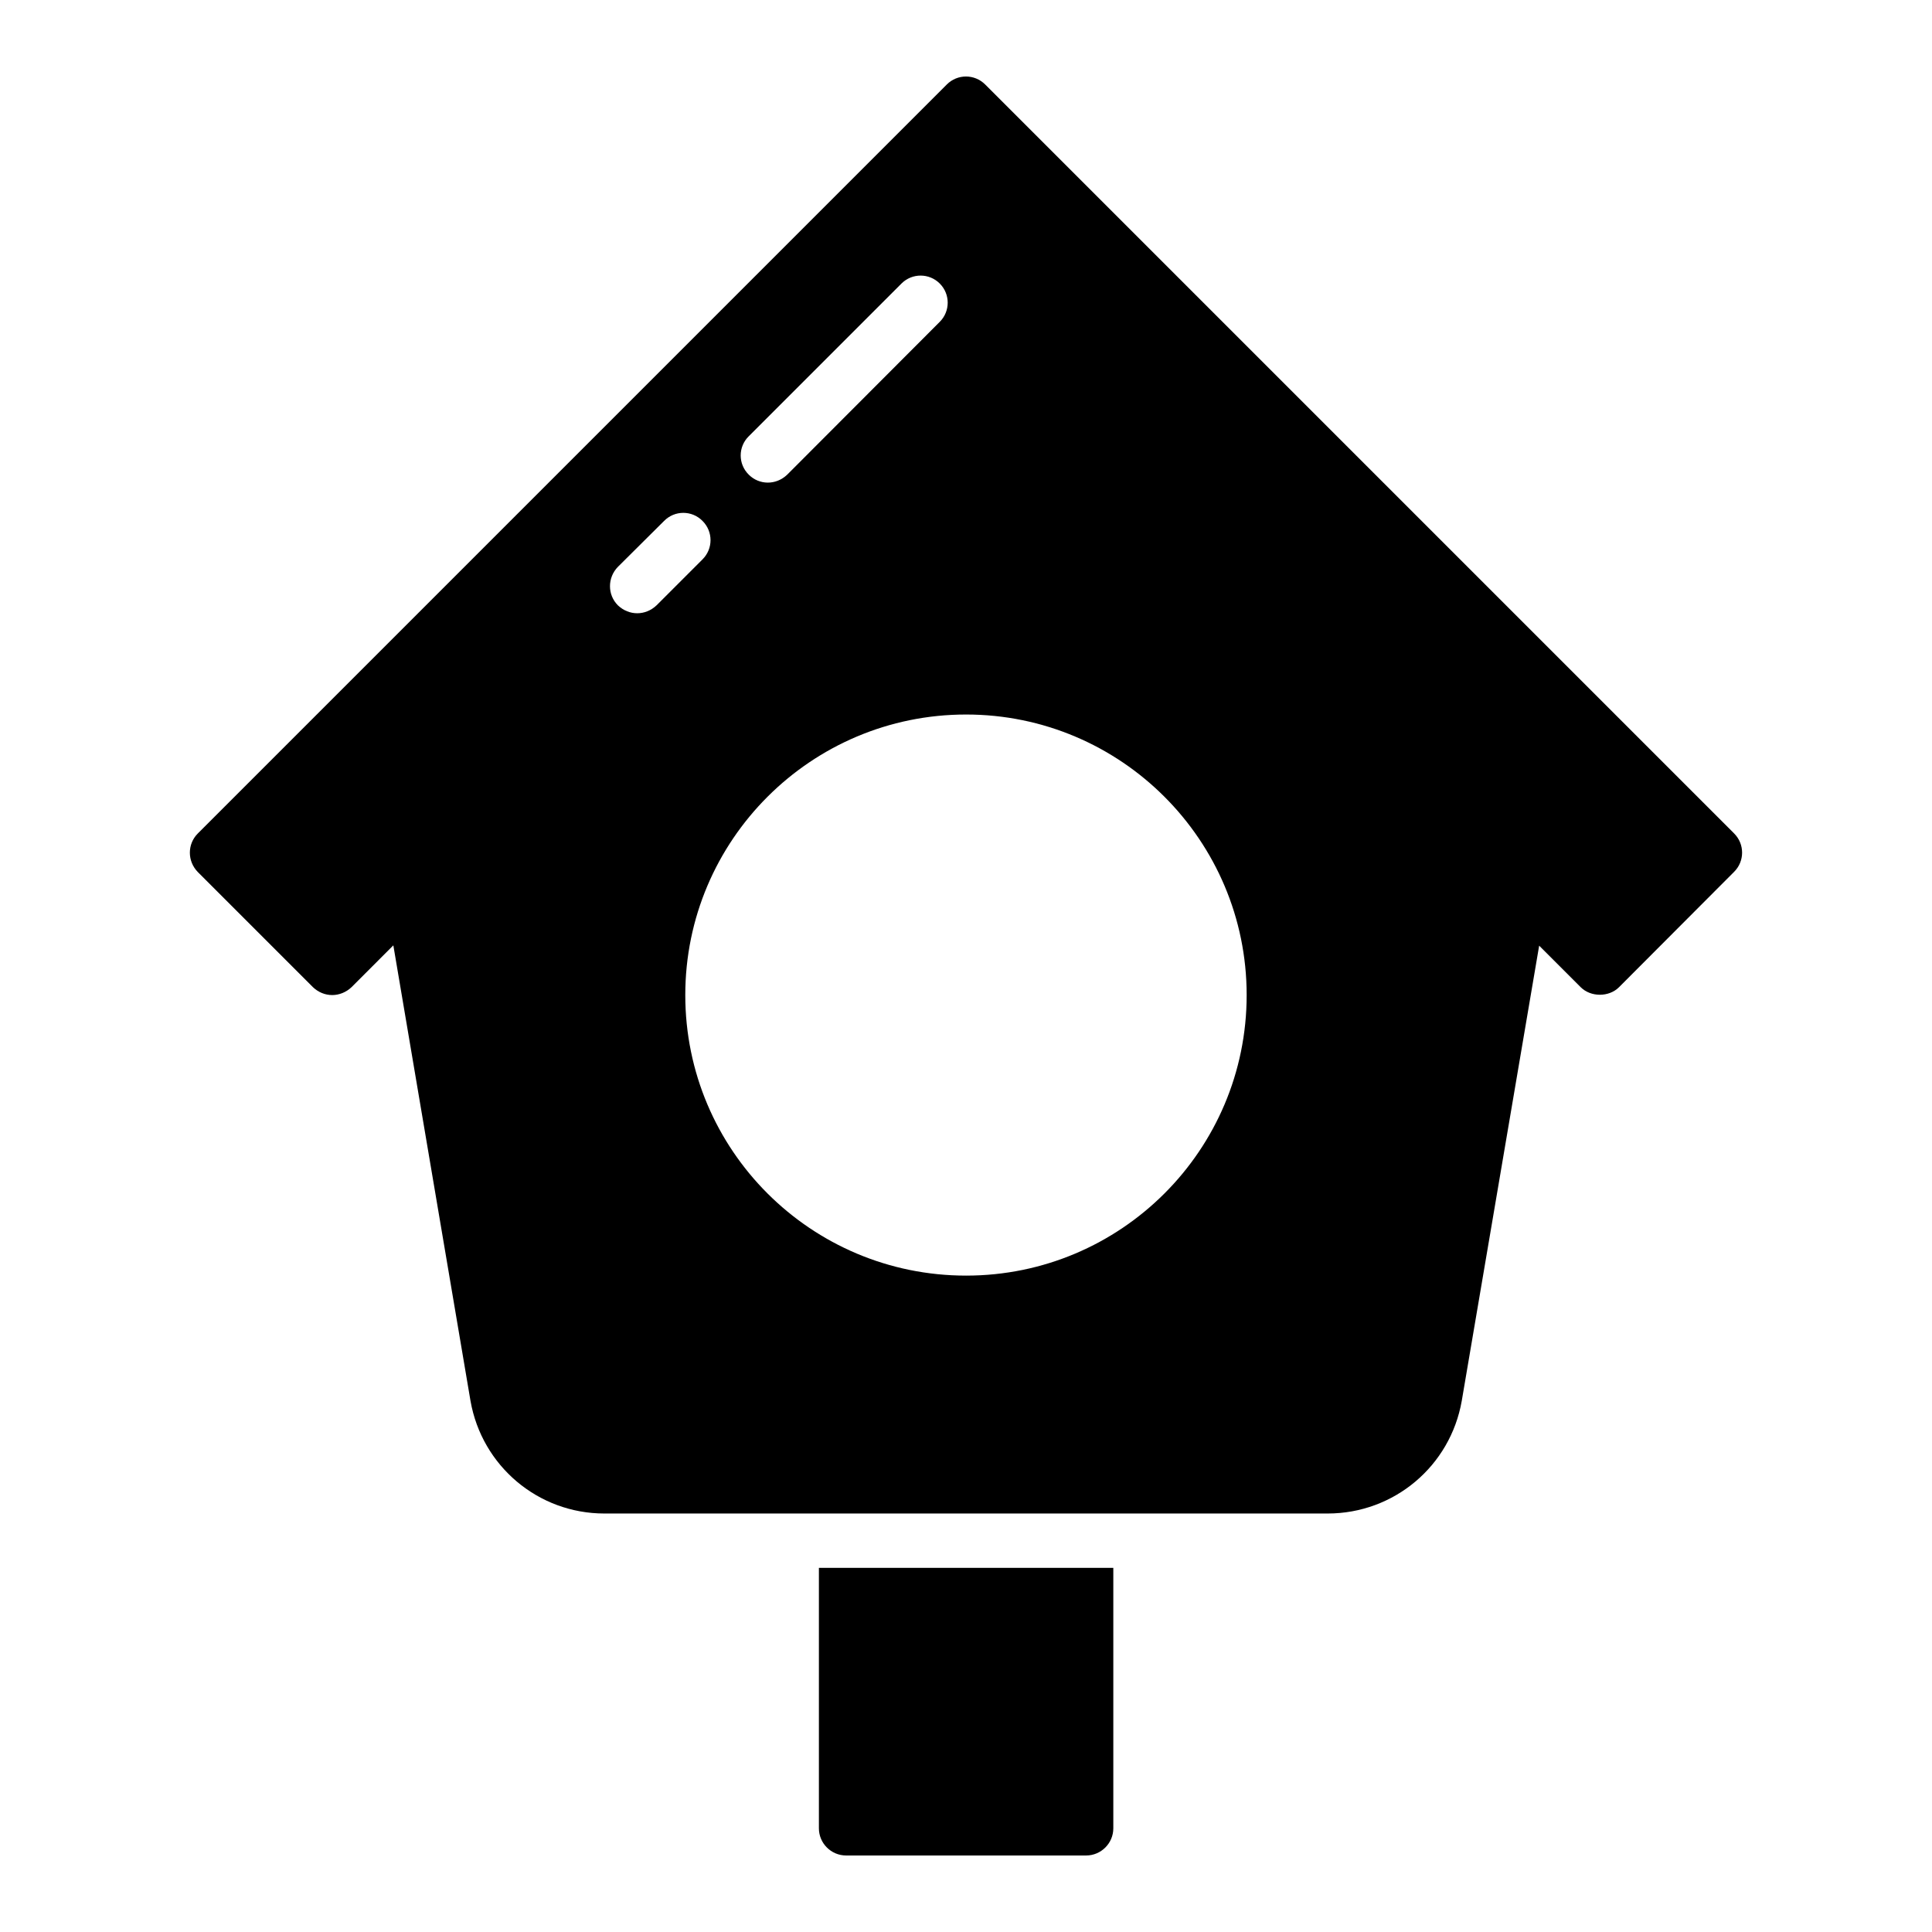
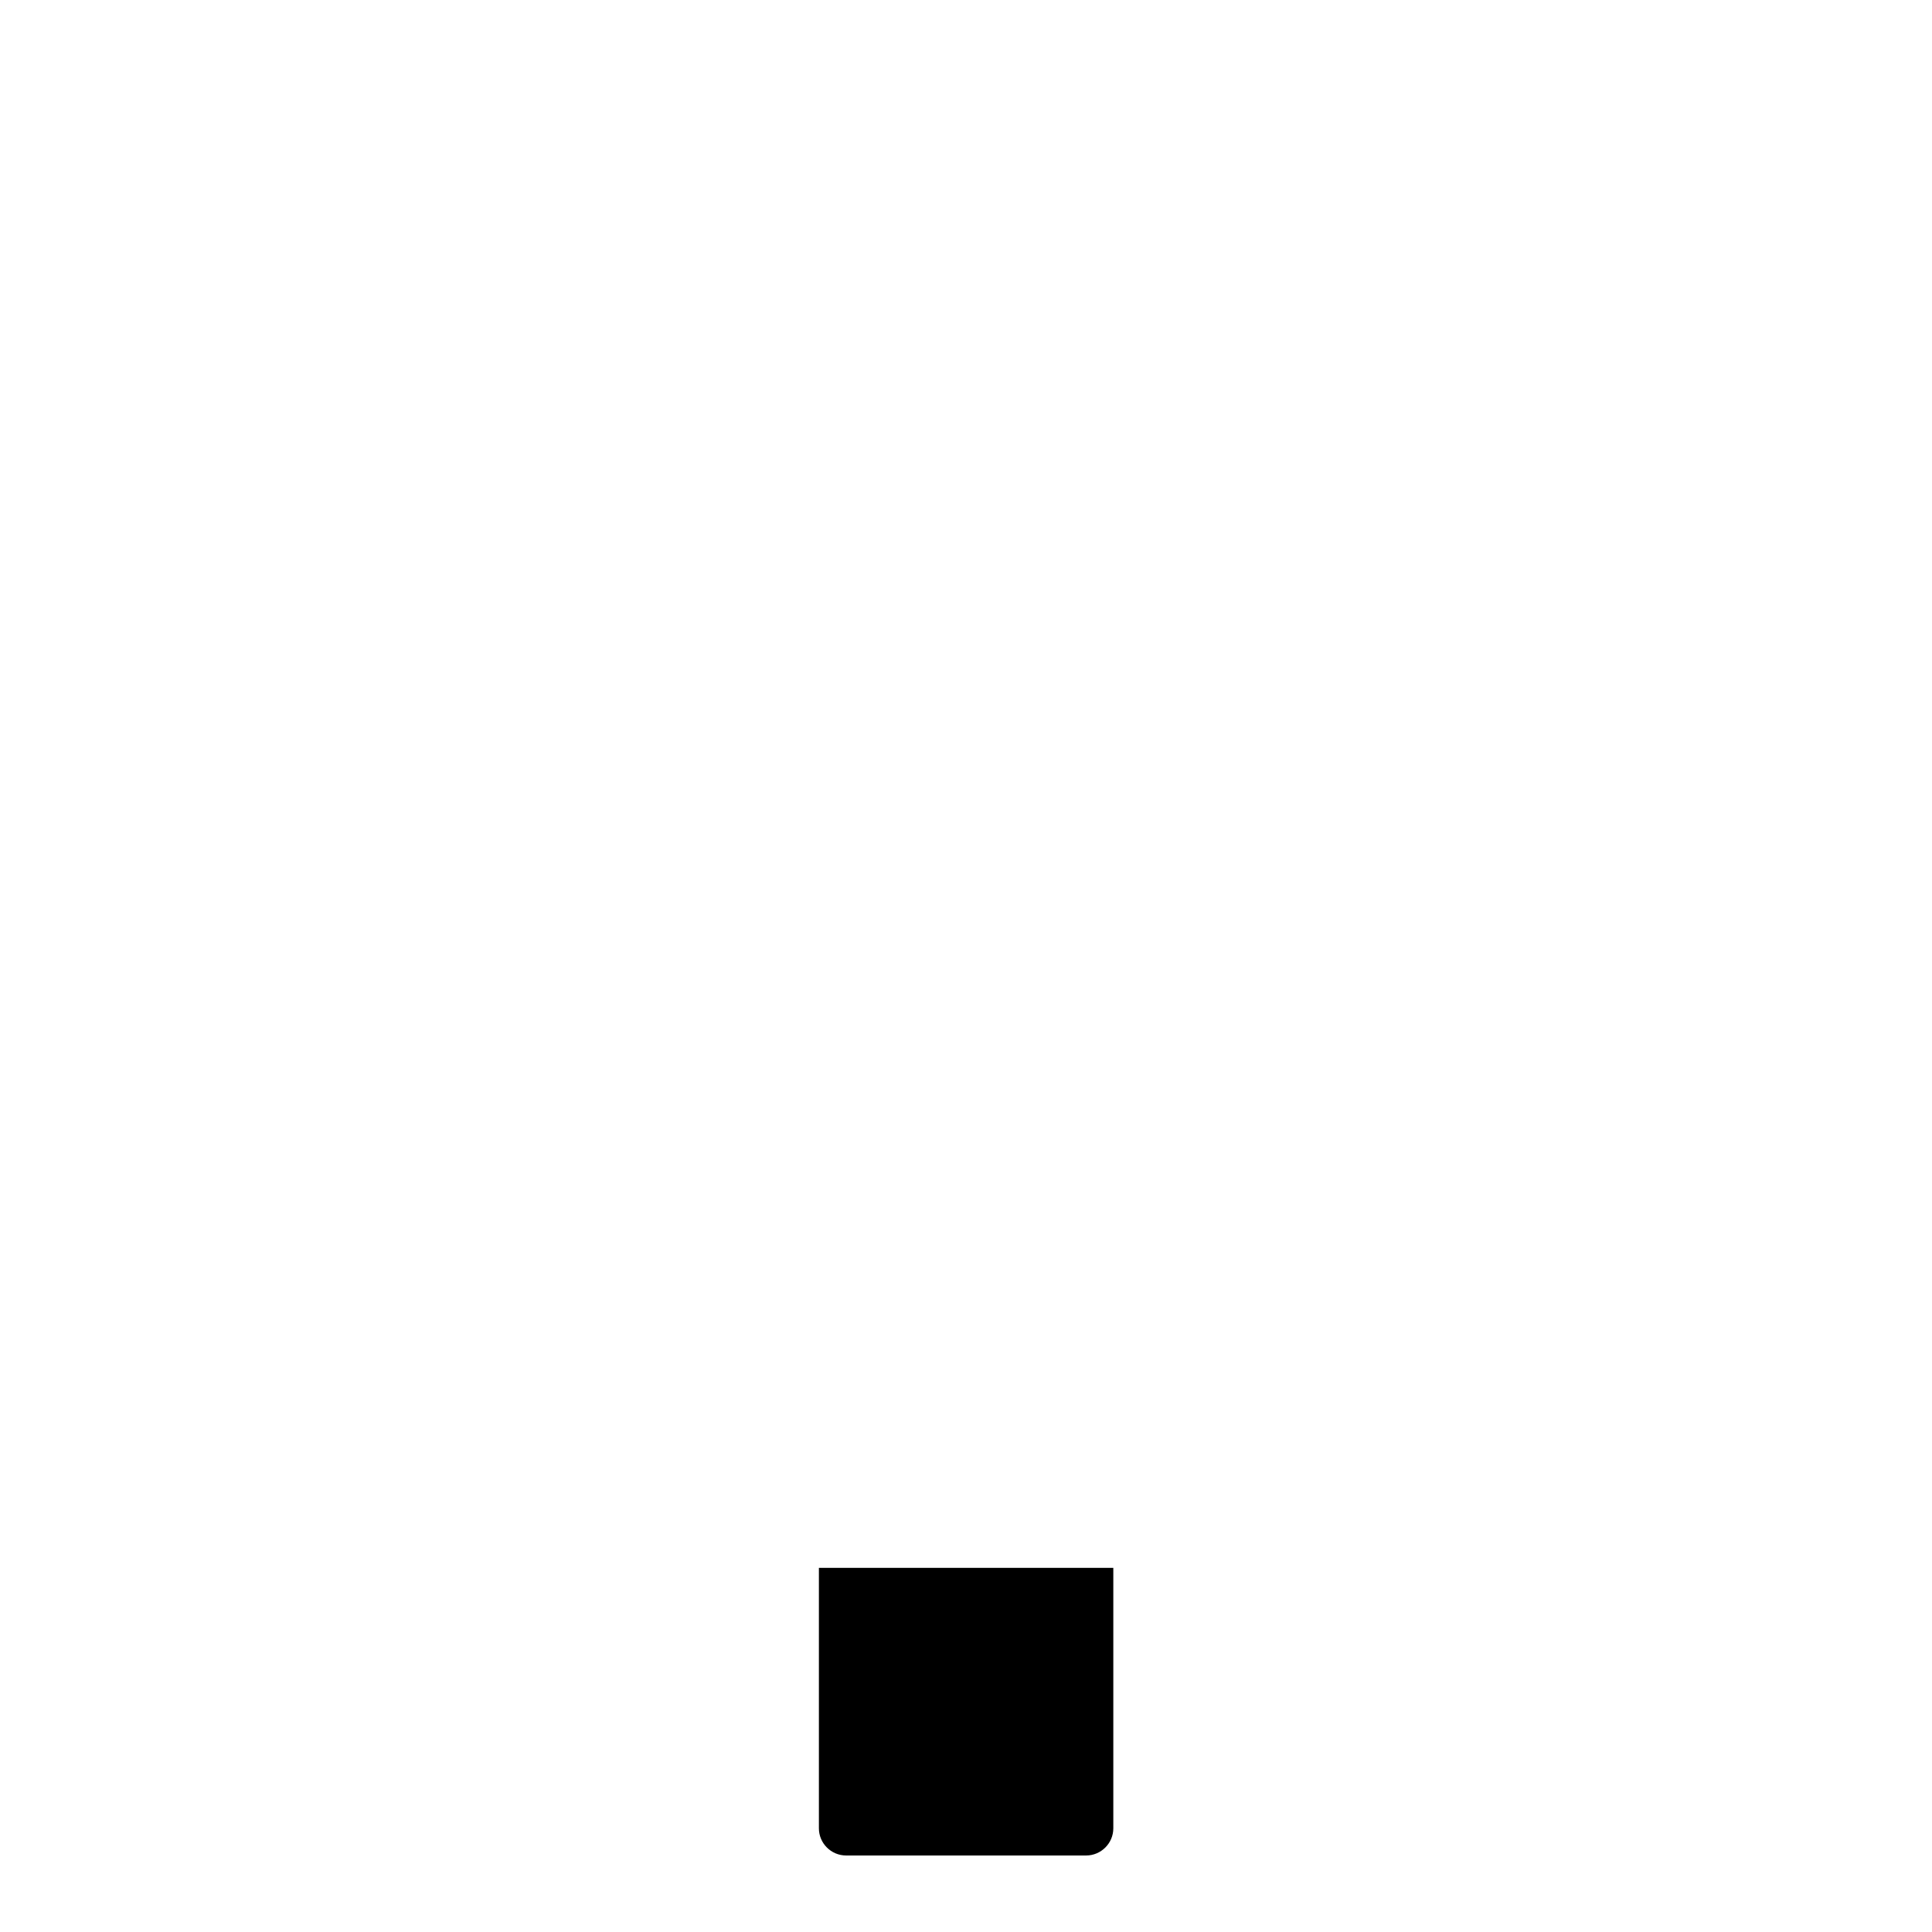
<svg xmlns="http://www.w3.org/2000/svg" fill="#000000" width="800px" height="800px" version="1.1" viewBox="144 144 512 512">
  <g>
    <path d="m439.04 559.5v69.023c0 3.957-3.238 7.199-7.199 7.199h-63.625c-3.957 0-7.199-3.238-7.199-7.199v-69.023z" />
-     <path d="m603.57 364.88-198.5-198.5c-2.809-2.805-7.34-2.805-10.148 0l-198.5 198.5c-2.809 2.809-2.809 7.34 0 10.219l30.516 30.516c1.441 1.367 3.238 2.086 5.109 2.086 1.801 0 3.672-0.719 5.109-2.086l11.082-11.086 20.445 120.7c3.023 17.273 17.922 29.867 35.484 29.867h191.66c17.633 0 32.531-12.594 35.555-29.867l20.512-120.62 11.012 11.012c2.664 2.664 7.484 2.664 10.148 0l30.516-30.59c2.805-2.805 2.805-7.34 0-10.148zm-261.12-105.29 40.449-40.449c2.809-2.809 7.34-2.809 10.148 0 2.805 2.809 2.805 7.34 0 10.148l-40.449 40.52c-3.031 2.879-7.465 2.684-10.148 0-2.879-2.809-2.879-7.414 0-10.219zm-34.691 44.84c-2.809-2.809-2.809-7.34 0-10.219l12.215-12.141c2.809-2.879 7.414-2.879 10.219 0 2.805 2.809 2.805 7.34 0 10.148l-12.215 12.215c-2.926 2.777-7.285 2.781-10.219-0.004zm92.27 177.62c-41.098 0-74.422-33.25-74.422-74.348 0-41.023 33.324-74.348 74.422-74.348 41.023 0 74.348 33.324 74.348 74.348 0 41.098-33.324 74.348-74.348 74.348z" />
  </g>
</svg>